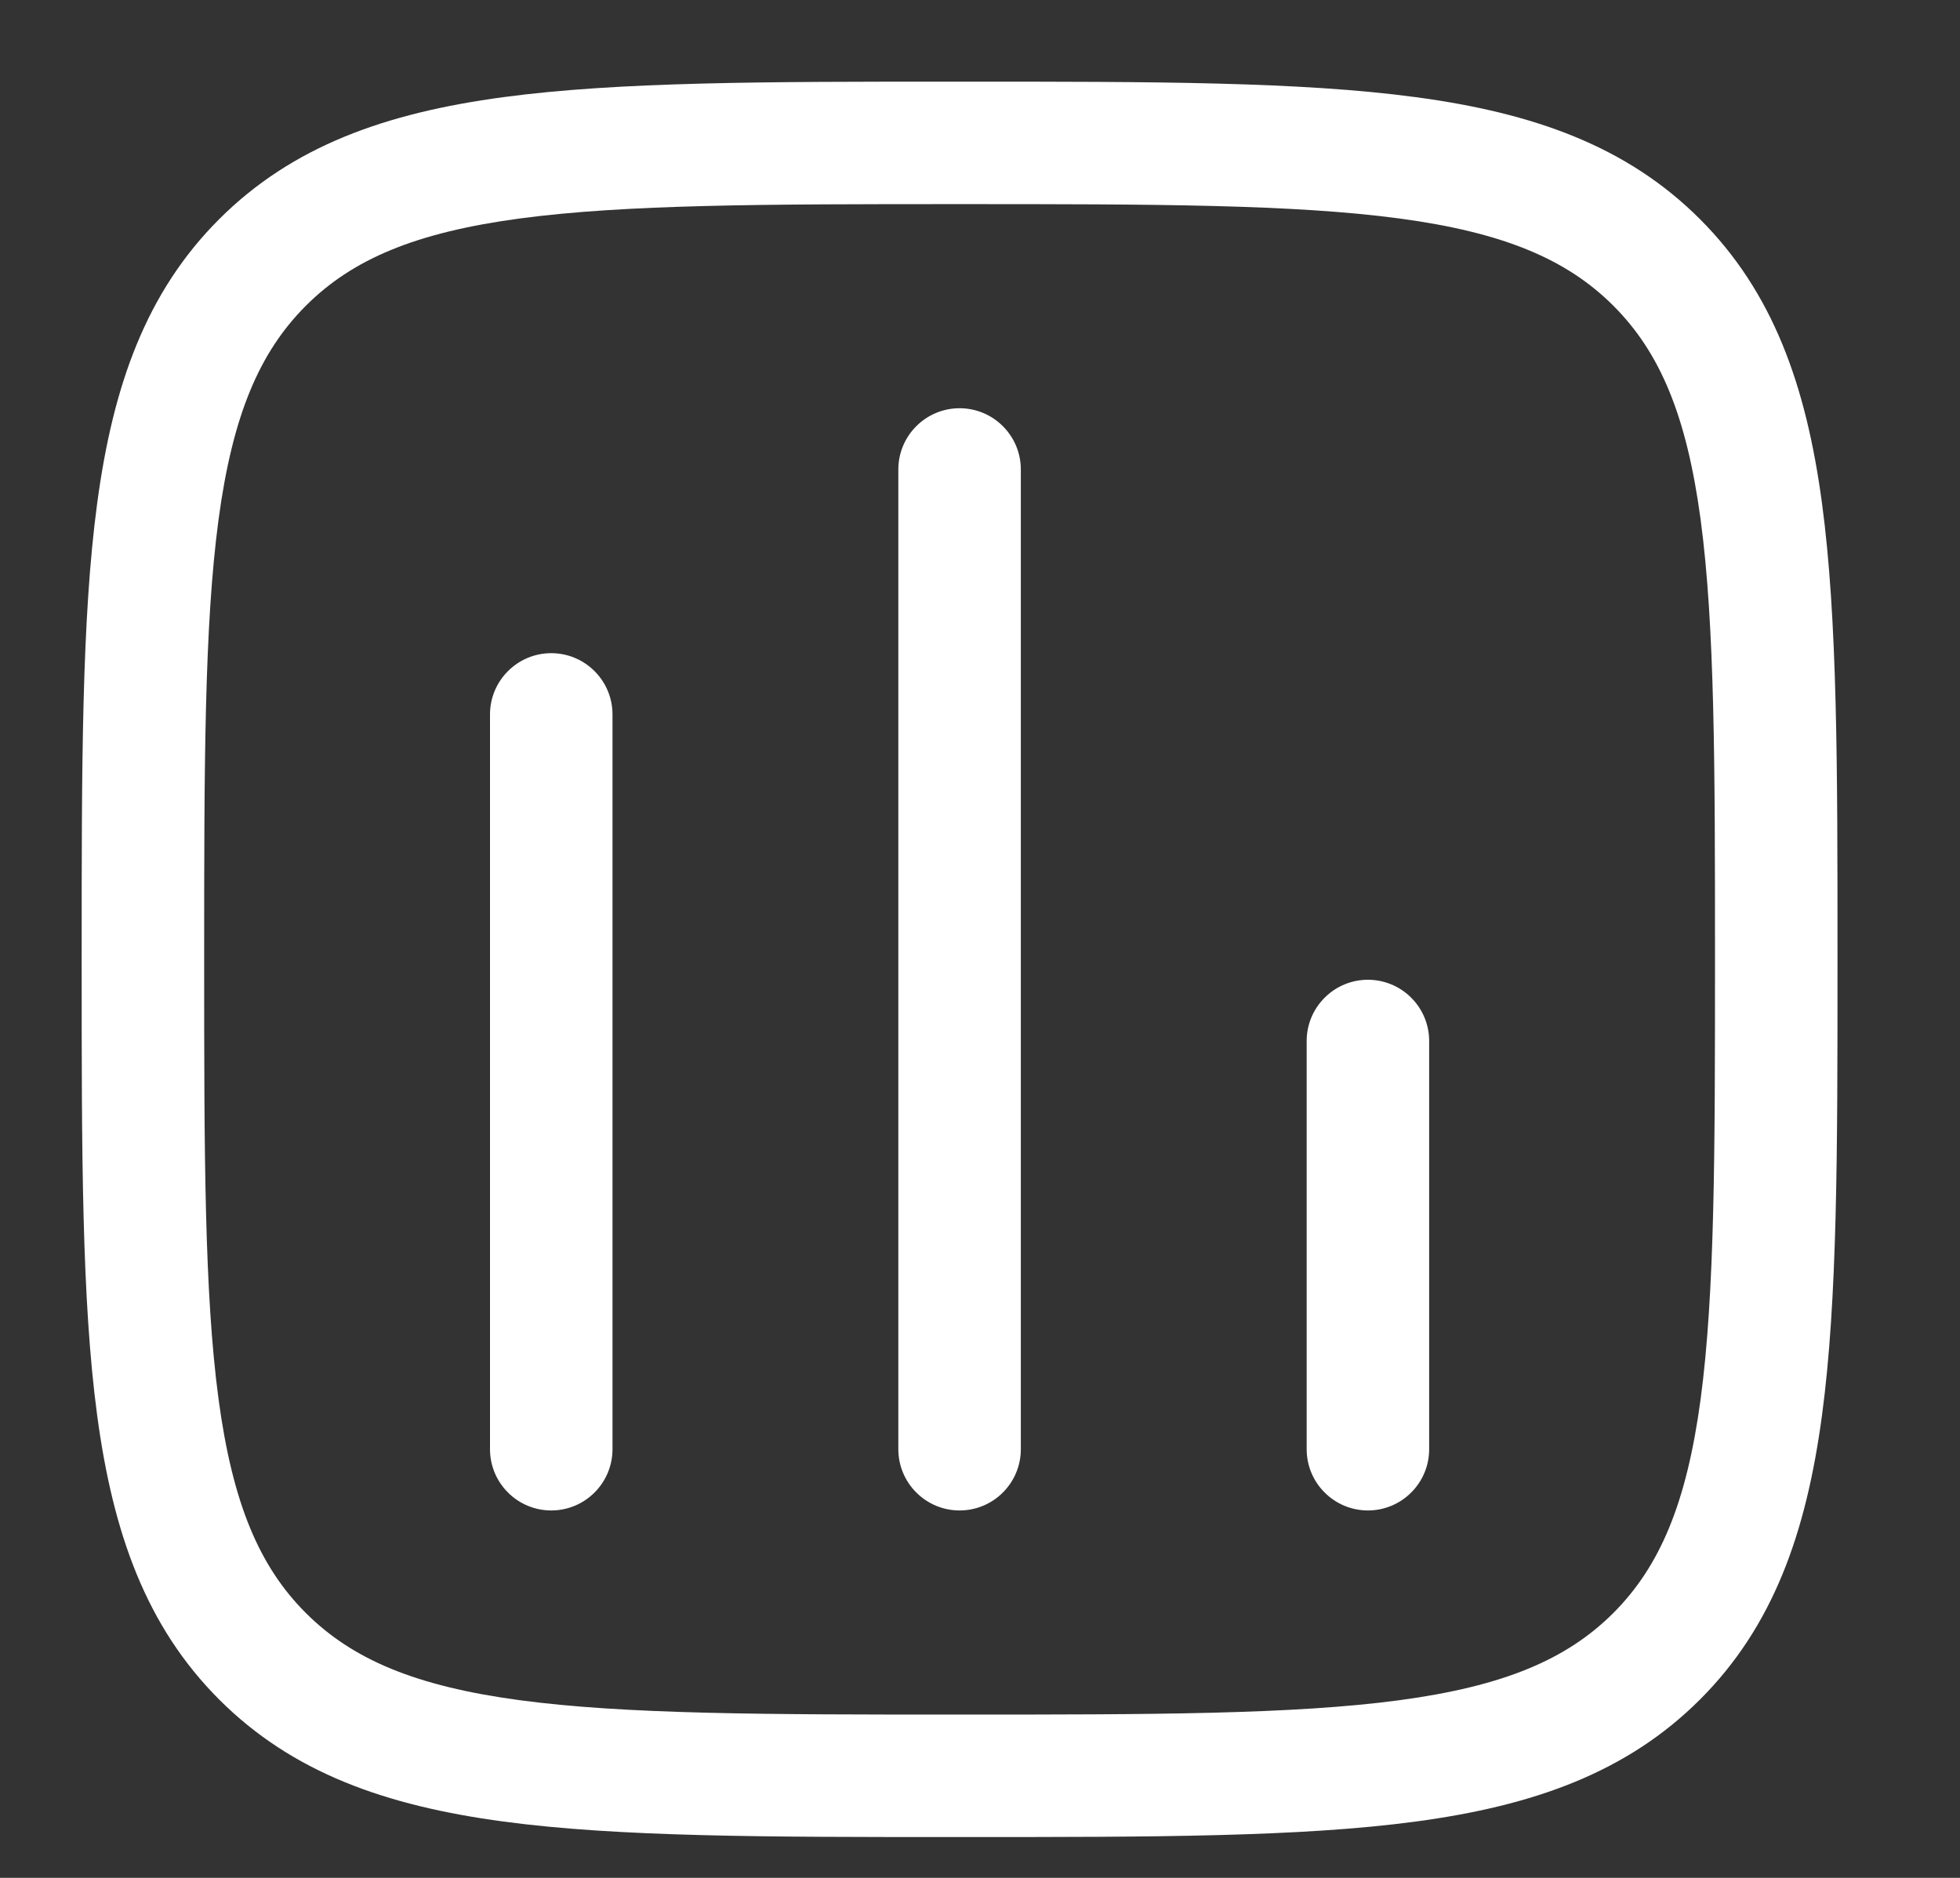
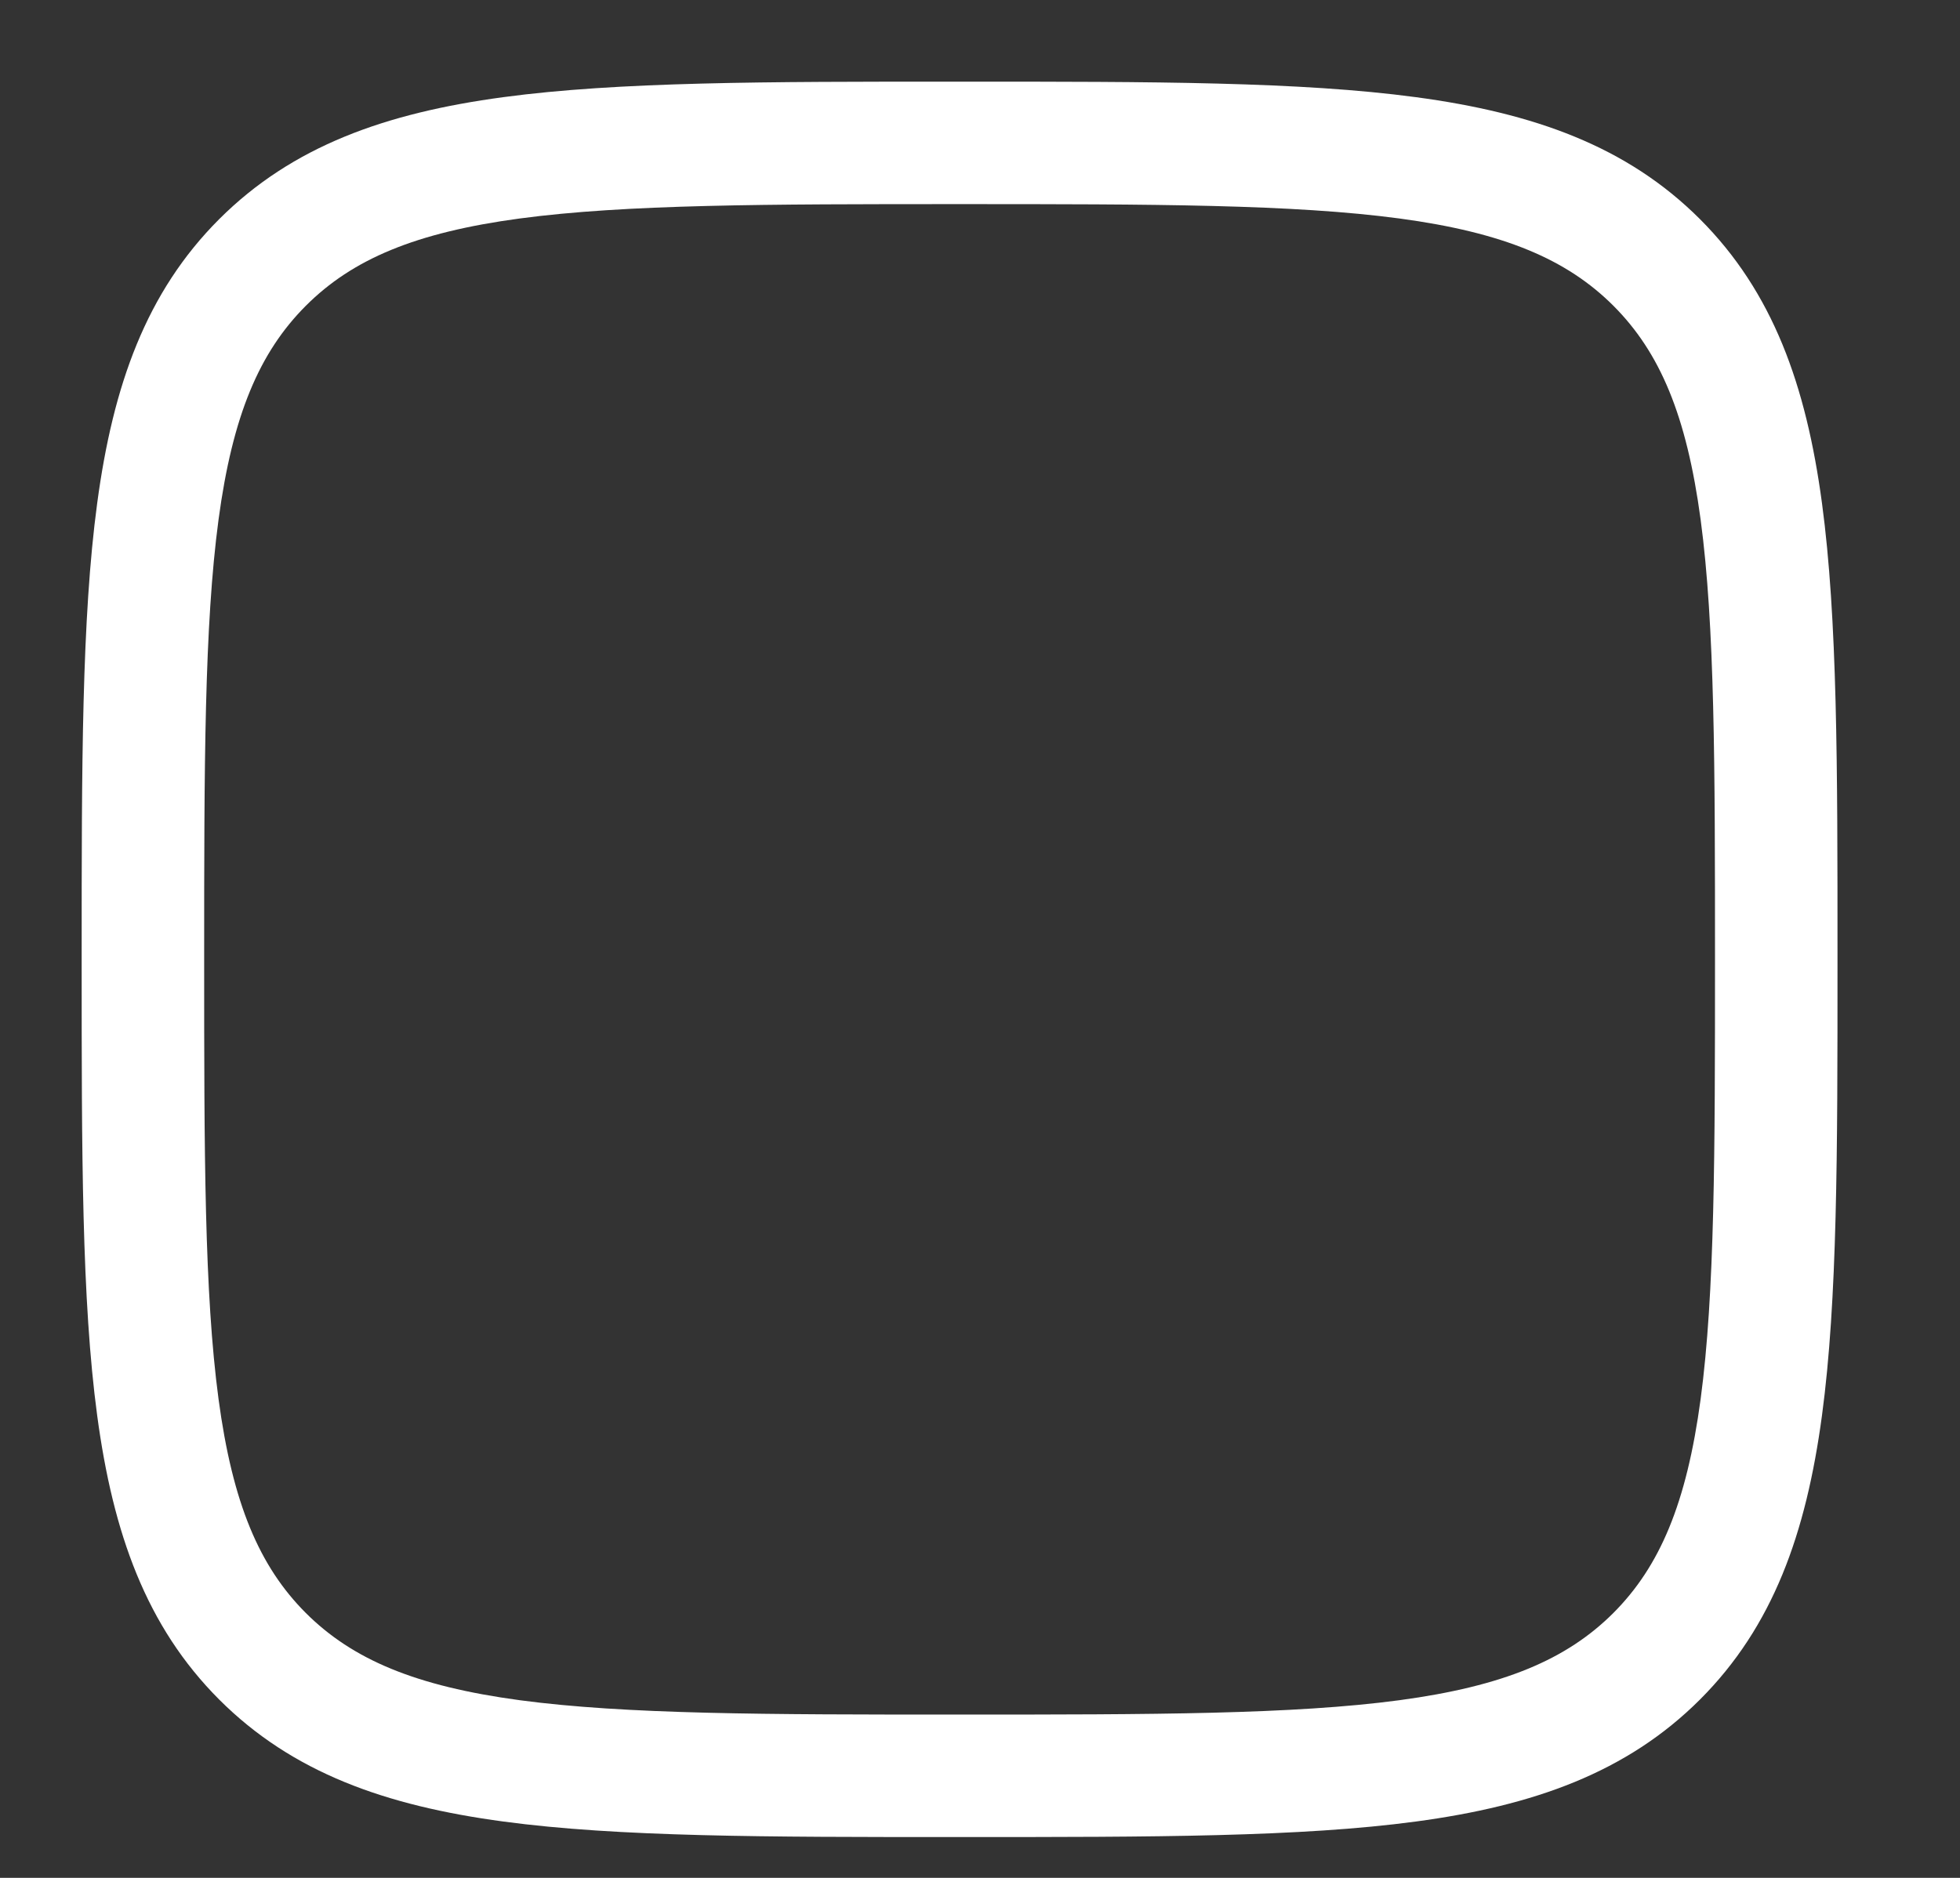
<svg xmlns="http://www.w3.org/2000/svg" width="24" height="23" viewBox="0 0 24 23" fill="none">
  <rect x="0" y="0" width="24" height="23" fill="#333333" stroke="none" />
-   <path d="M7.5 8.75C7.5 8.551 7.421 8.36 7.28 8.22C7.14 8.079 6.949 8 6.75 8C6.551 8 6.36 8.079 6.22 8.22C6.079 8.36 6 8.551 6 8.75V17.75C6 17.949 6.079 18.14 6.22 18.28C6.36 18.421 6.551 18.5 6.75 18.5C6.949 18.5 7.14 18.421 7.28 18.28C7.421 18.14 7.5 17.949 7.5 17.75V8.75ZM11.75 5C11.949 5 12.14 5.079 12.28 5.22C12.421 5.36 12.5 5.551 12.5 5.75V17.75C12.5 17.949 12.421 18.14 12.28 18.28C12.14 18.421 11.949 18.5 11.75 18.5C11.551 18.5 11.36 18.421 11.22 18.28C11.079 18.14 11 17.949 11 17.75V5.75C11 5.551 11.079 5.36 11.22 5.22C11.36 5.079 11.551 5 11.75 5ZM17.5 12.75C17.5 12.551 17.421 12.36 17.28 12.22C17.14 12.079 16.949 12 16.75 12C16.551 12 16.36 12.079 16.22 12.22C16.079 12.36 16 12.551 16 12.75V17.75C16 17.949 16.079 18.14 16.22 18.28C16.36 18.421 16.551 18.5 16.75 18.5C16.949 18.5 17.14 18.421 17.28 18.28C17.421 18.14 17.5 17.949 17.5 17.75V12.75Z" fill="white" />
  <path fill-rule="evenodd" clip-rule="evenodd" d="M11.693 1C9.384 1 7.575 1 6.163 1.19C4.719 1.384 3.579 1.79 2.684 2.684C1.789 3.579 1.384 4.719 1.19 6.164C1 7.575 1 9.384 1 11.693V11.807C1 14.116 1 15.925 1.19 17.337C1.384 18.781 1.79 19.921 2.684 20.816C3.579 21.711 4.719 22.116 6.164 22.31C7.575 22.5 9.384 22.5 11.693 22.5H11.807C14.116 22.5 15.925 22.5 17.337 22.31C18.781 22.116 19.921 21.71 20.816 20.816C21.711 19.921 22.116 18.781 22.31 17.336C22.5 15.925 22.5 14.116 22.5 11.807V11.693C22.5 9.384 22.5 7.575 22.31 6.163C22.116 4.719 21.71 3.579 20.816 2.684C19.921 1.789 18.781 1.384 17.336 1.19C15.925 1 14.116 1 11.807 1H11.693ZM3.745 3.745C4.315 3.175 5.085 2.848 6.364 2.676C7.664 2.502 9.372 2.5 11.75 2.5C14.128 2.5 15.836 2.502 17.136 2.676C18.415 2.848 19.186 3.176 19.756 3.745C20.325 4.315 20.652 5.085 20.824 6.364C20.998 7.664 21 9.372 21 11.75C21 14.128 20.998 15.836 20.824 17.136C20.652 18.415 20.324 19.186 19.755 19.756C19.185 20.325 18.415 20.652 17.136 20.824C15.836 20.998 14.128 21 11.75 21C9.372 21 7.664 20.998 6.364 20.824C5.085 20.652 4.314 20.324 3.744 19.755C3.175 19.185 2.848 18.415 2.676 17.136C2.502 15.836 2.5 14.128 2.5 11.75C2.5 9.372 2.502 7.664 2.676 6.364C2.848 5.085 3.176 4.315 3.745 3.745Z" fill="white" />
</svg>